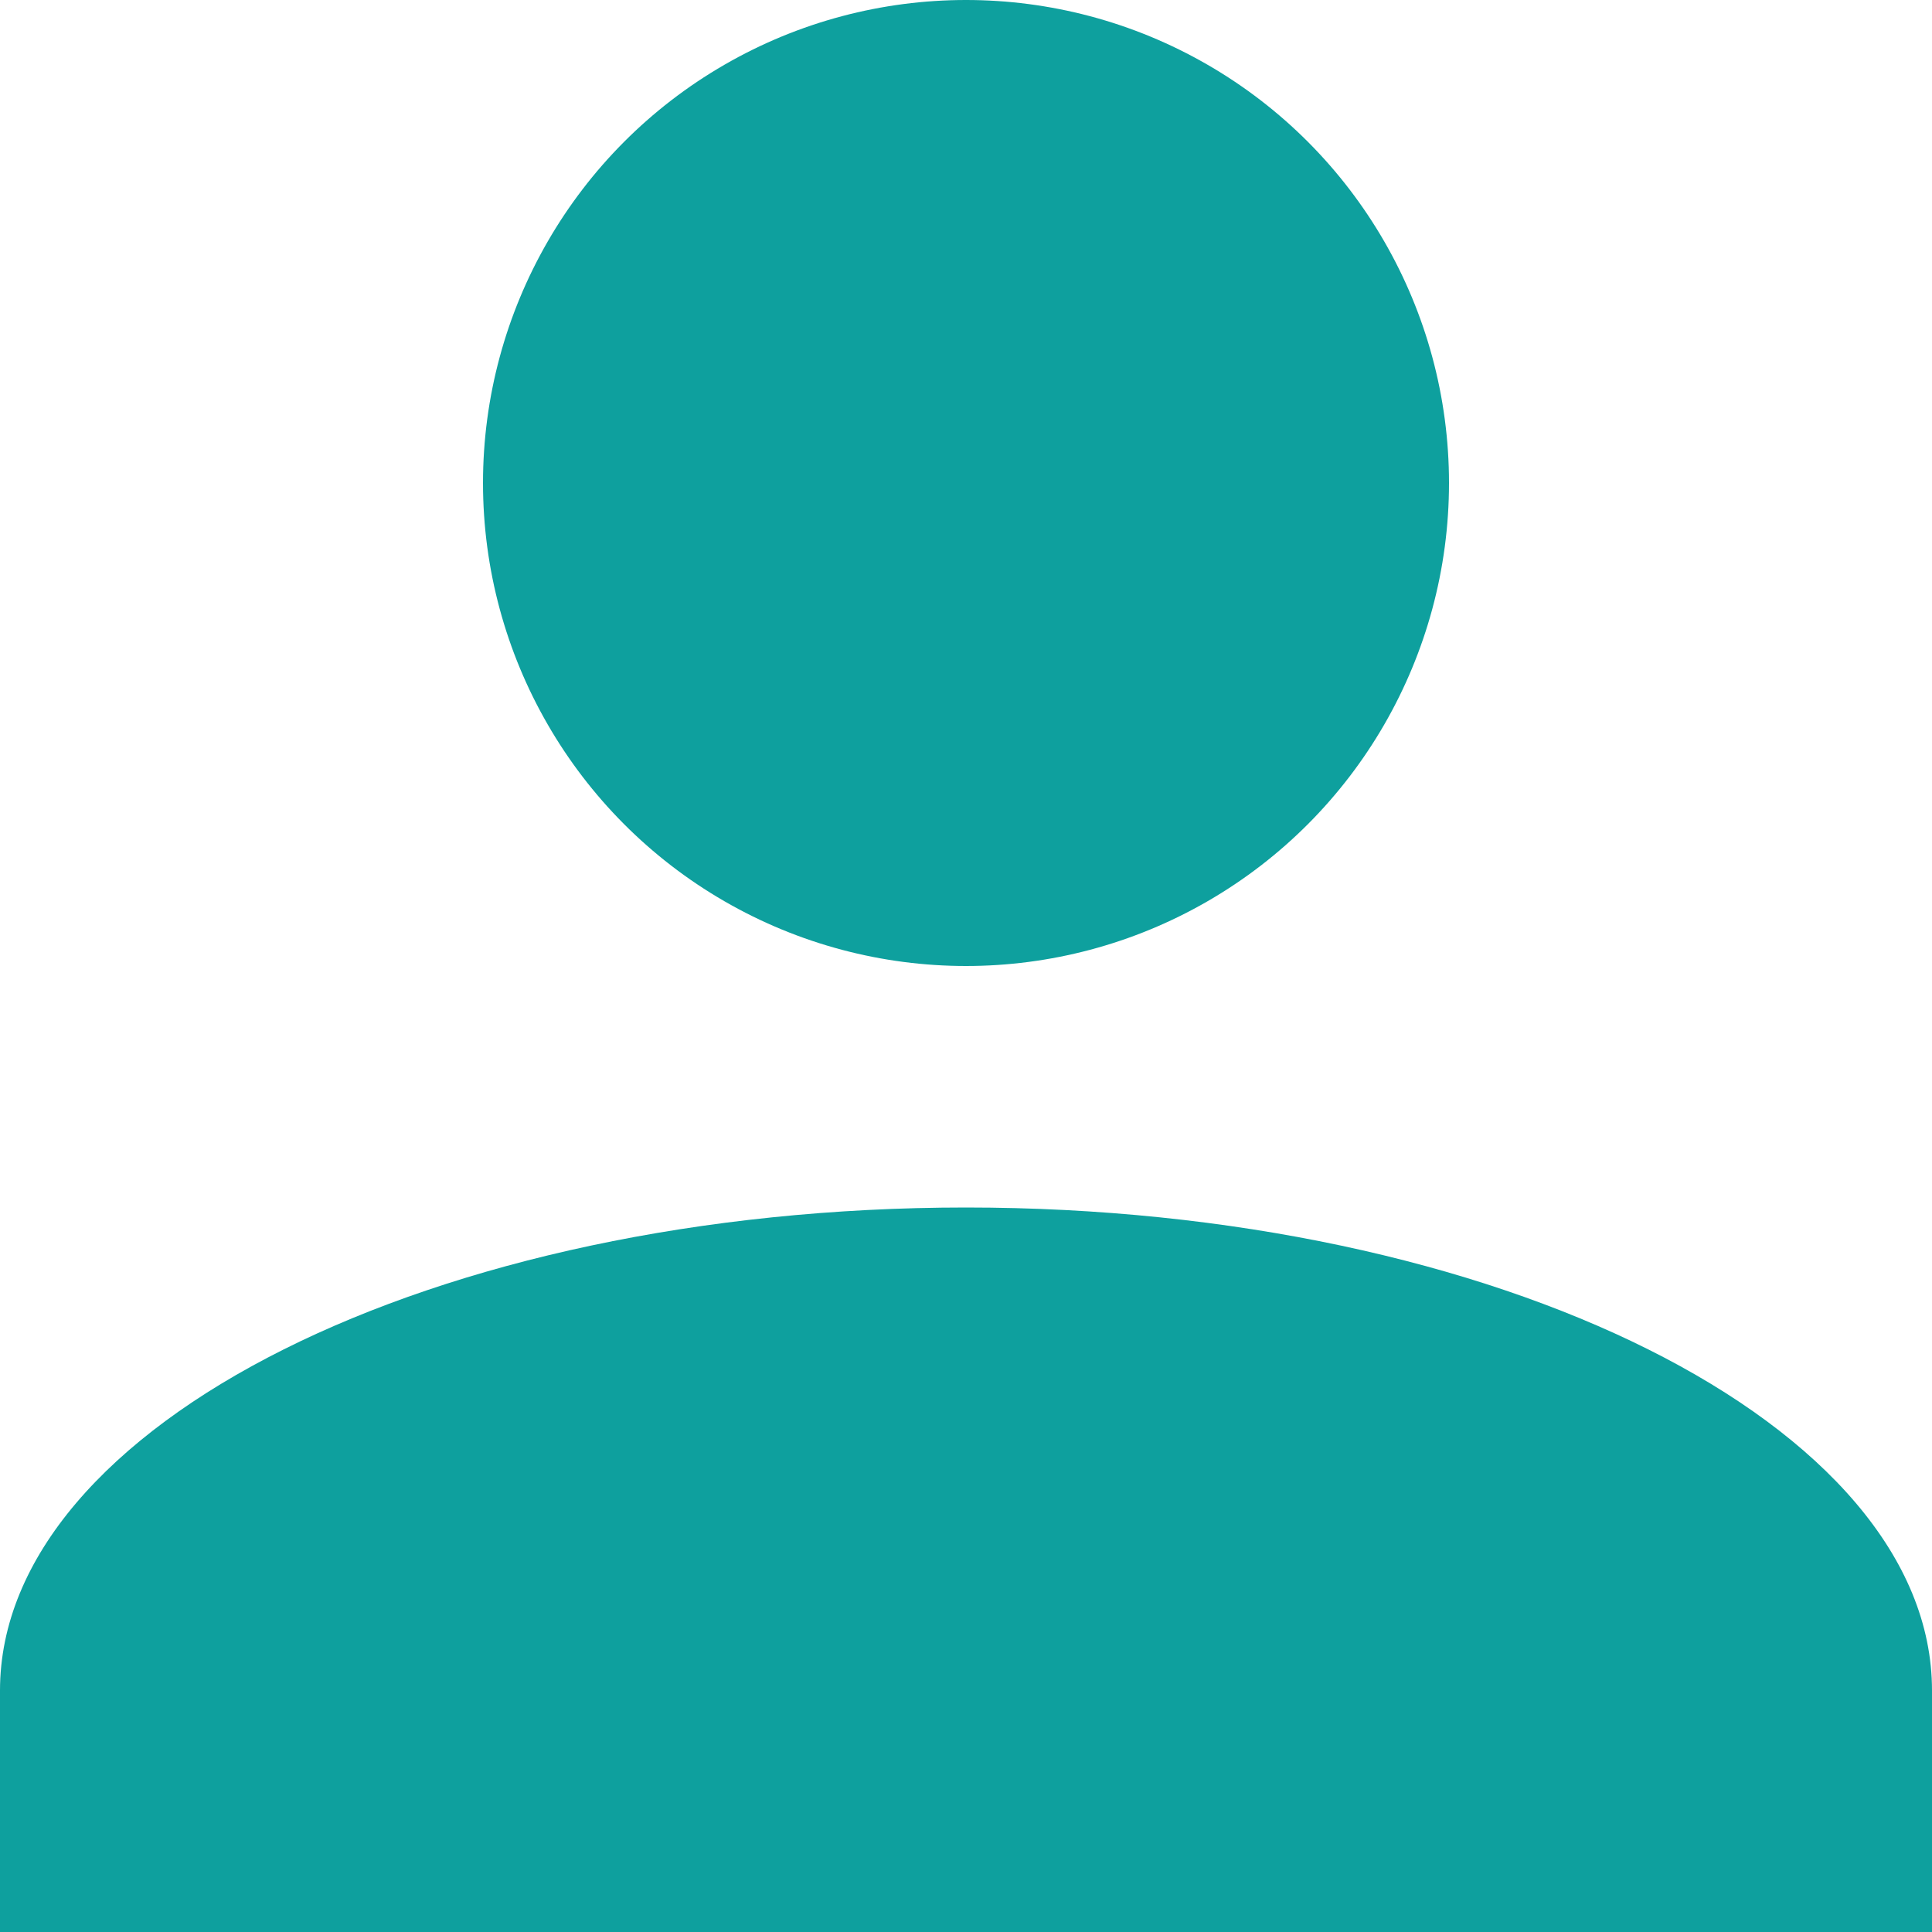
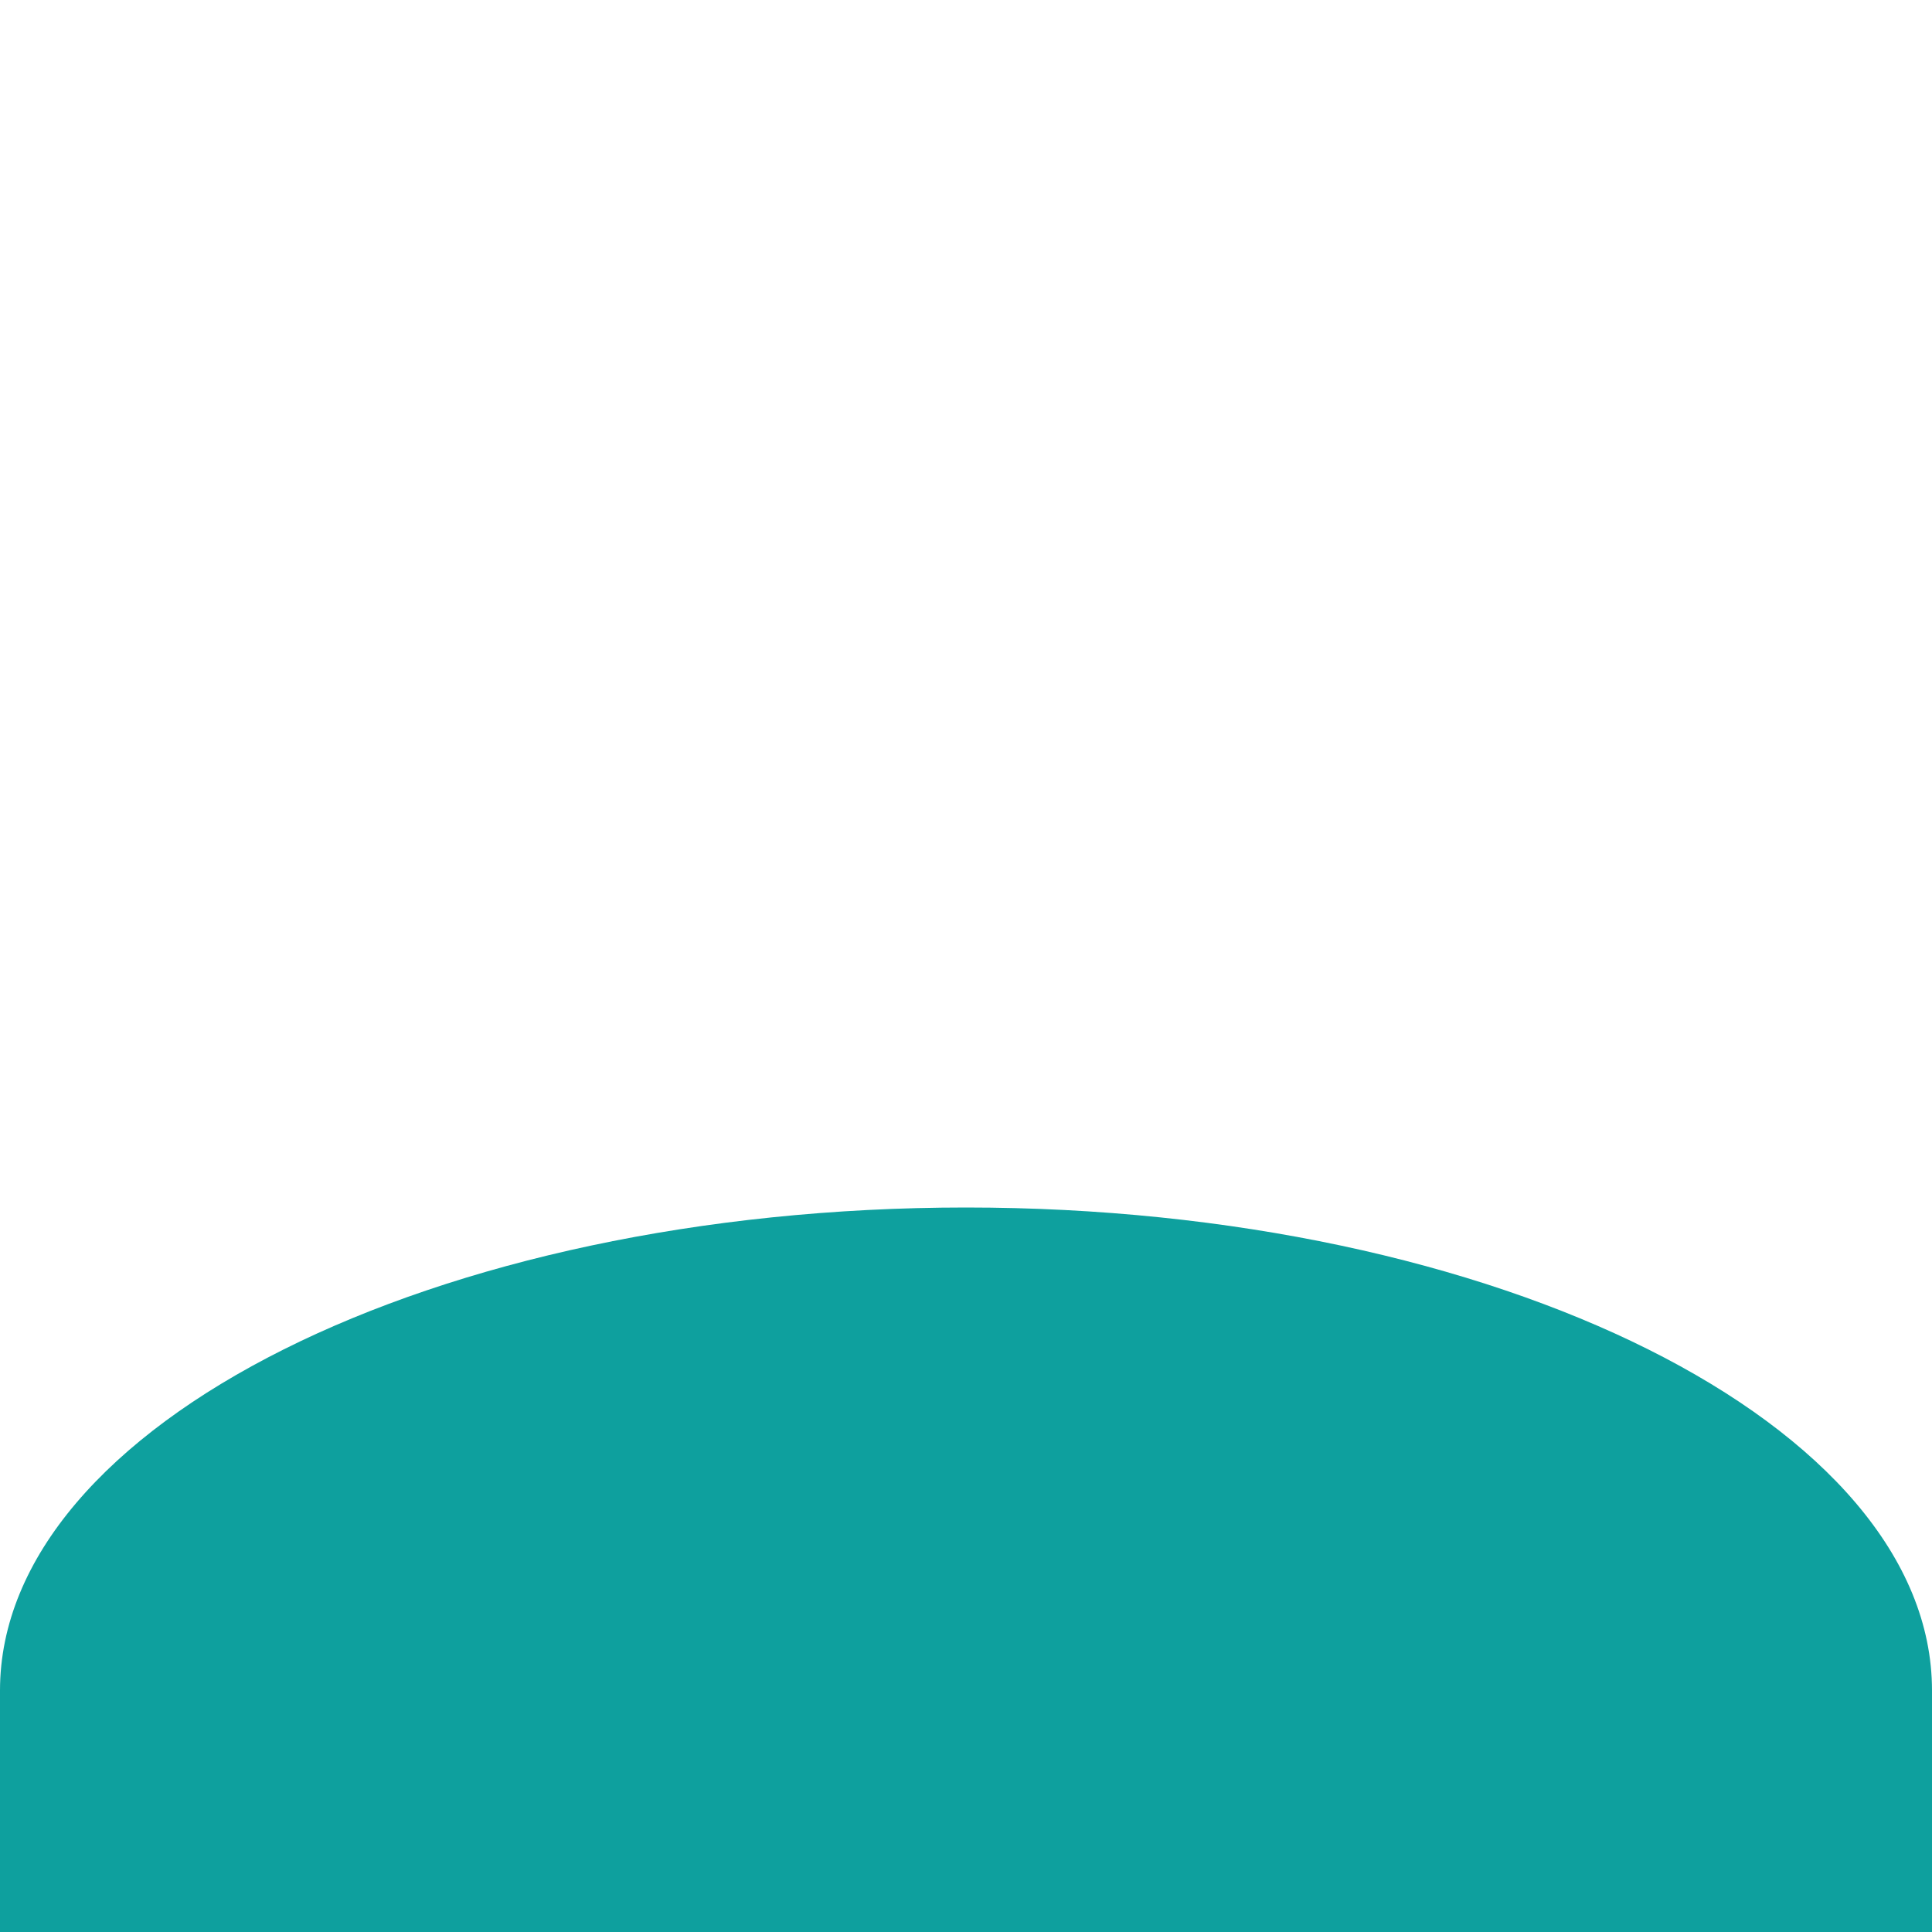
<svg xmlns="http://www.w3.org/2000/svg" enable-background="new 0 0 16 16" viewBox="0 0 16 16">
  <g fill="#0EA09E">
-     <path d="m0 16v-2c0-2.2 3.6-4 8-4s8 1.8 8 4v2z" />
-     <circle cx="8" cy="4" r="4" />
+     <path d="m0 16v-2c0-2.2 3.6-4 8-4s8 1.8 8 4v2" />
  </g>
</svg>